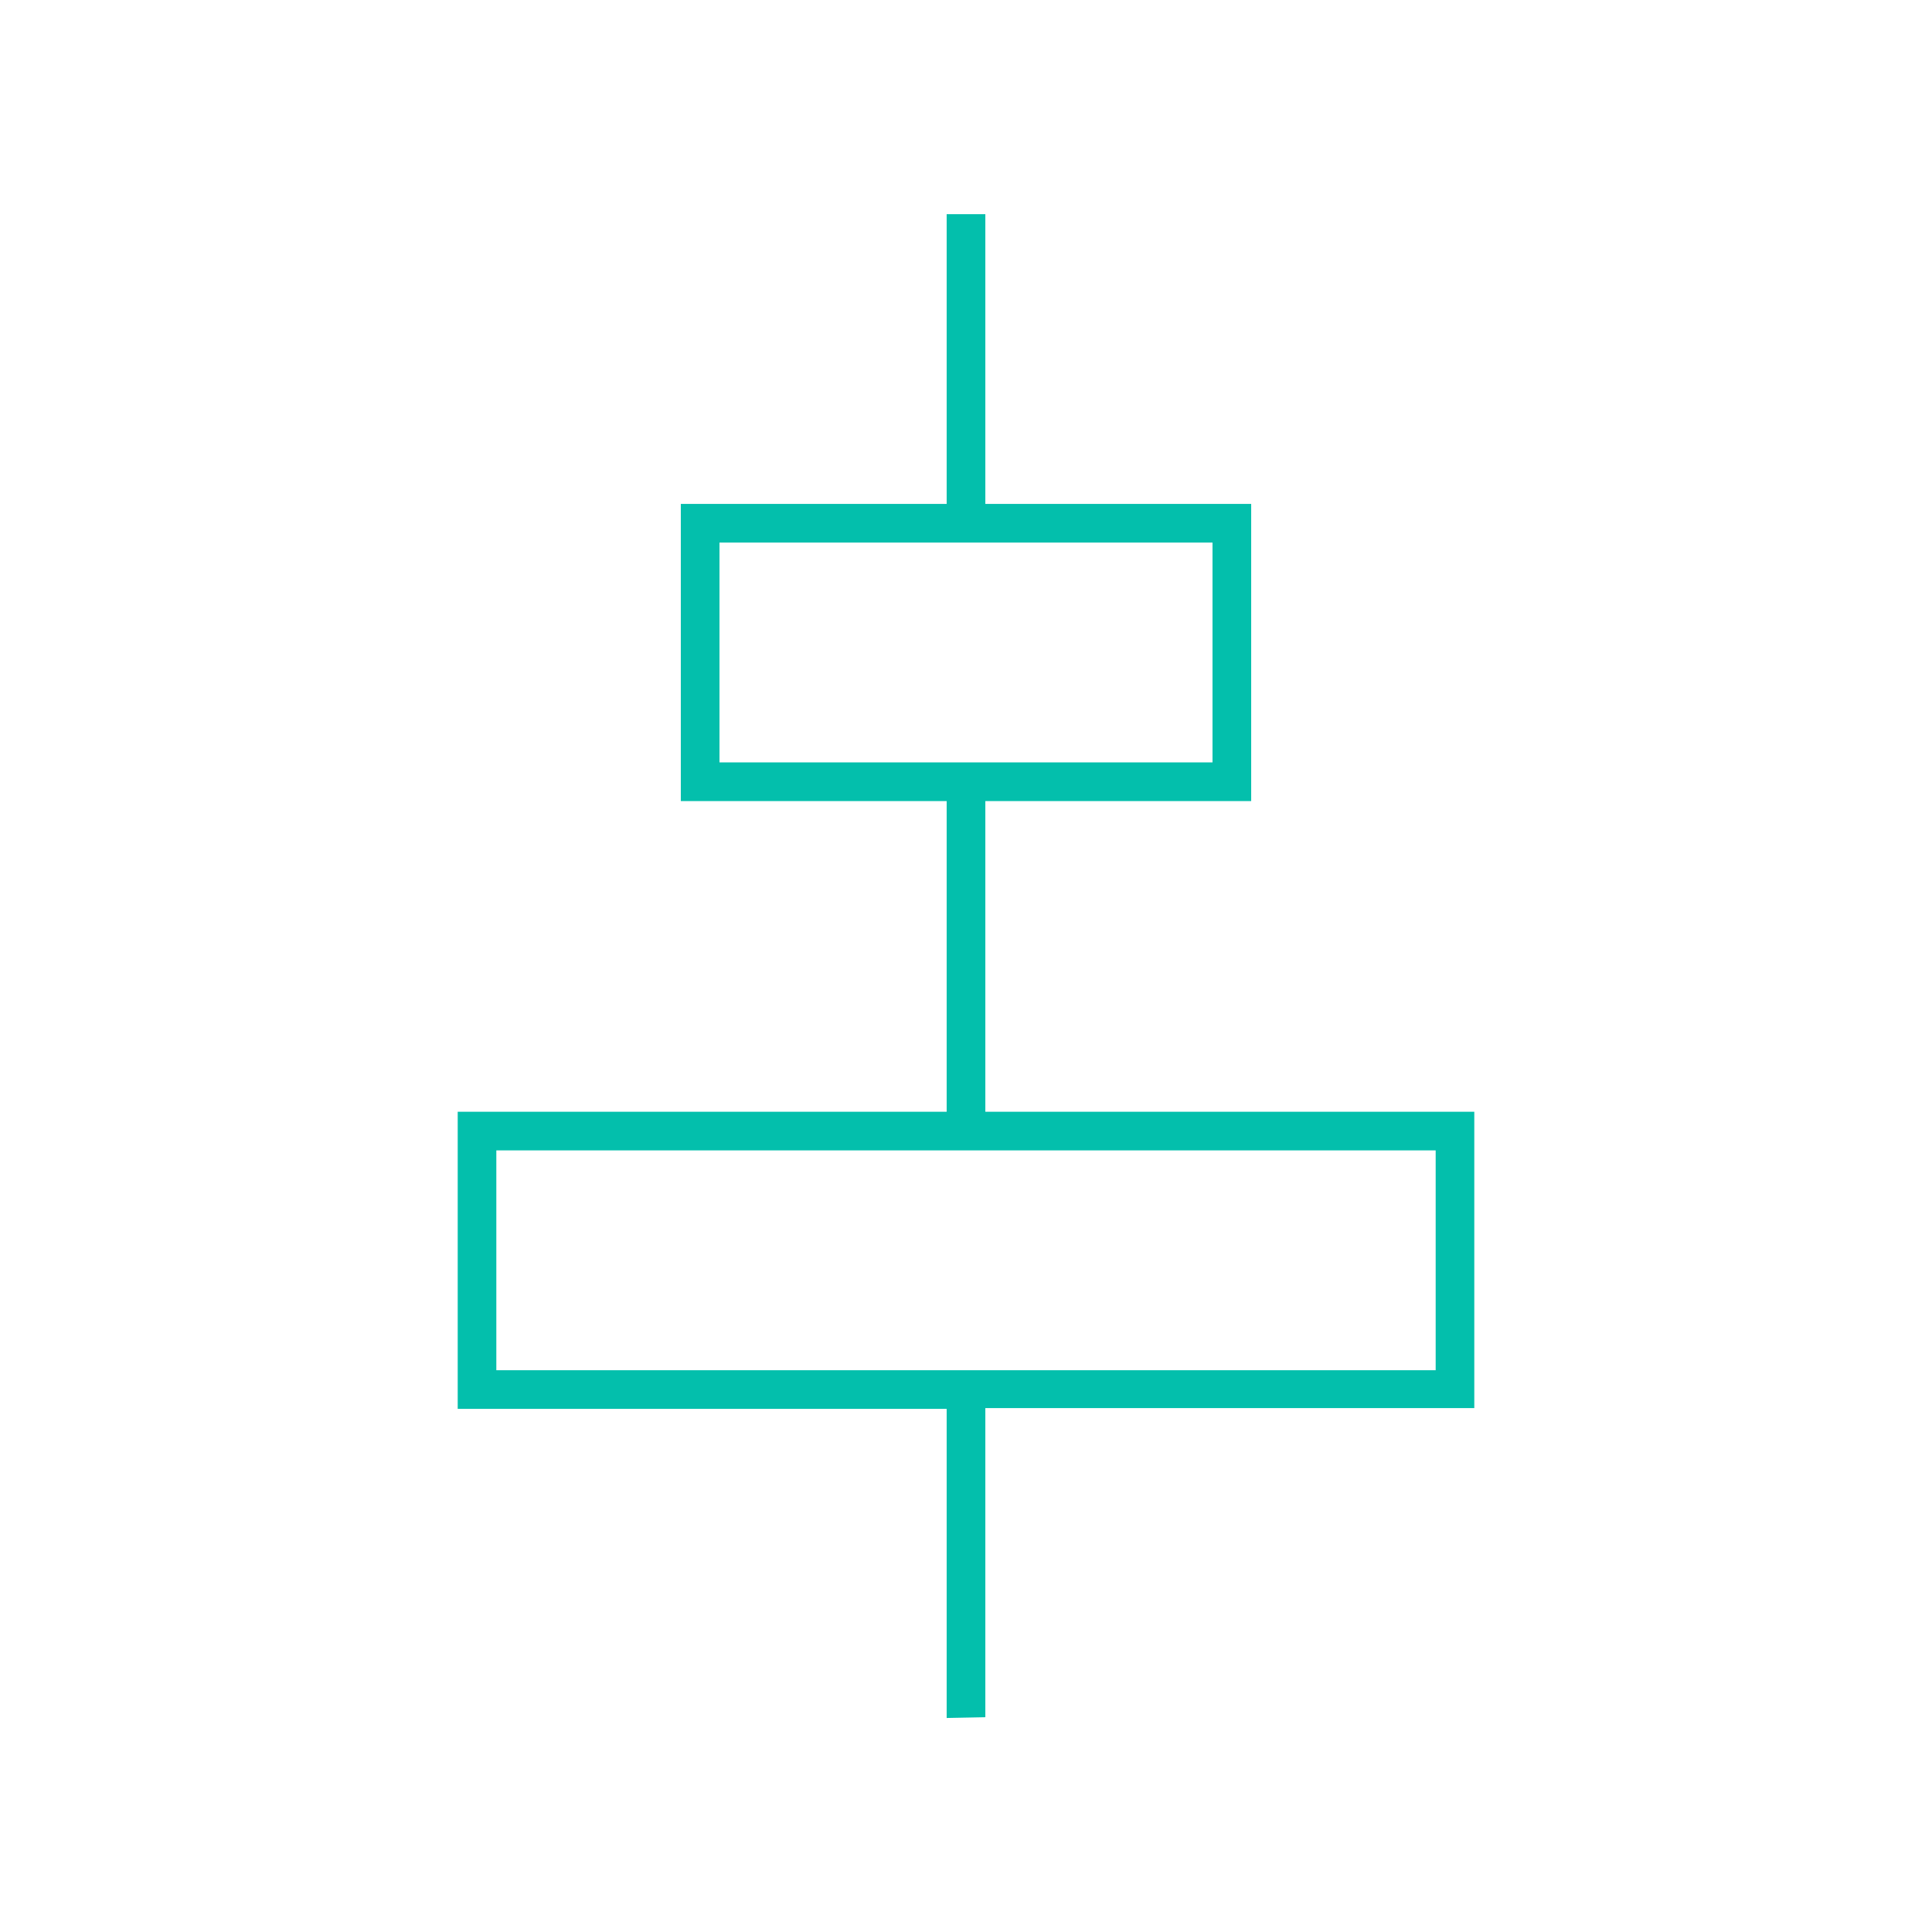
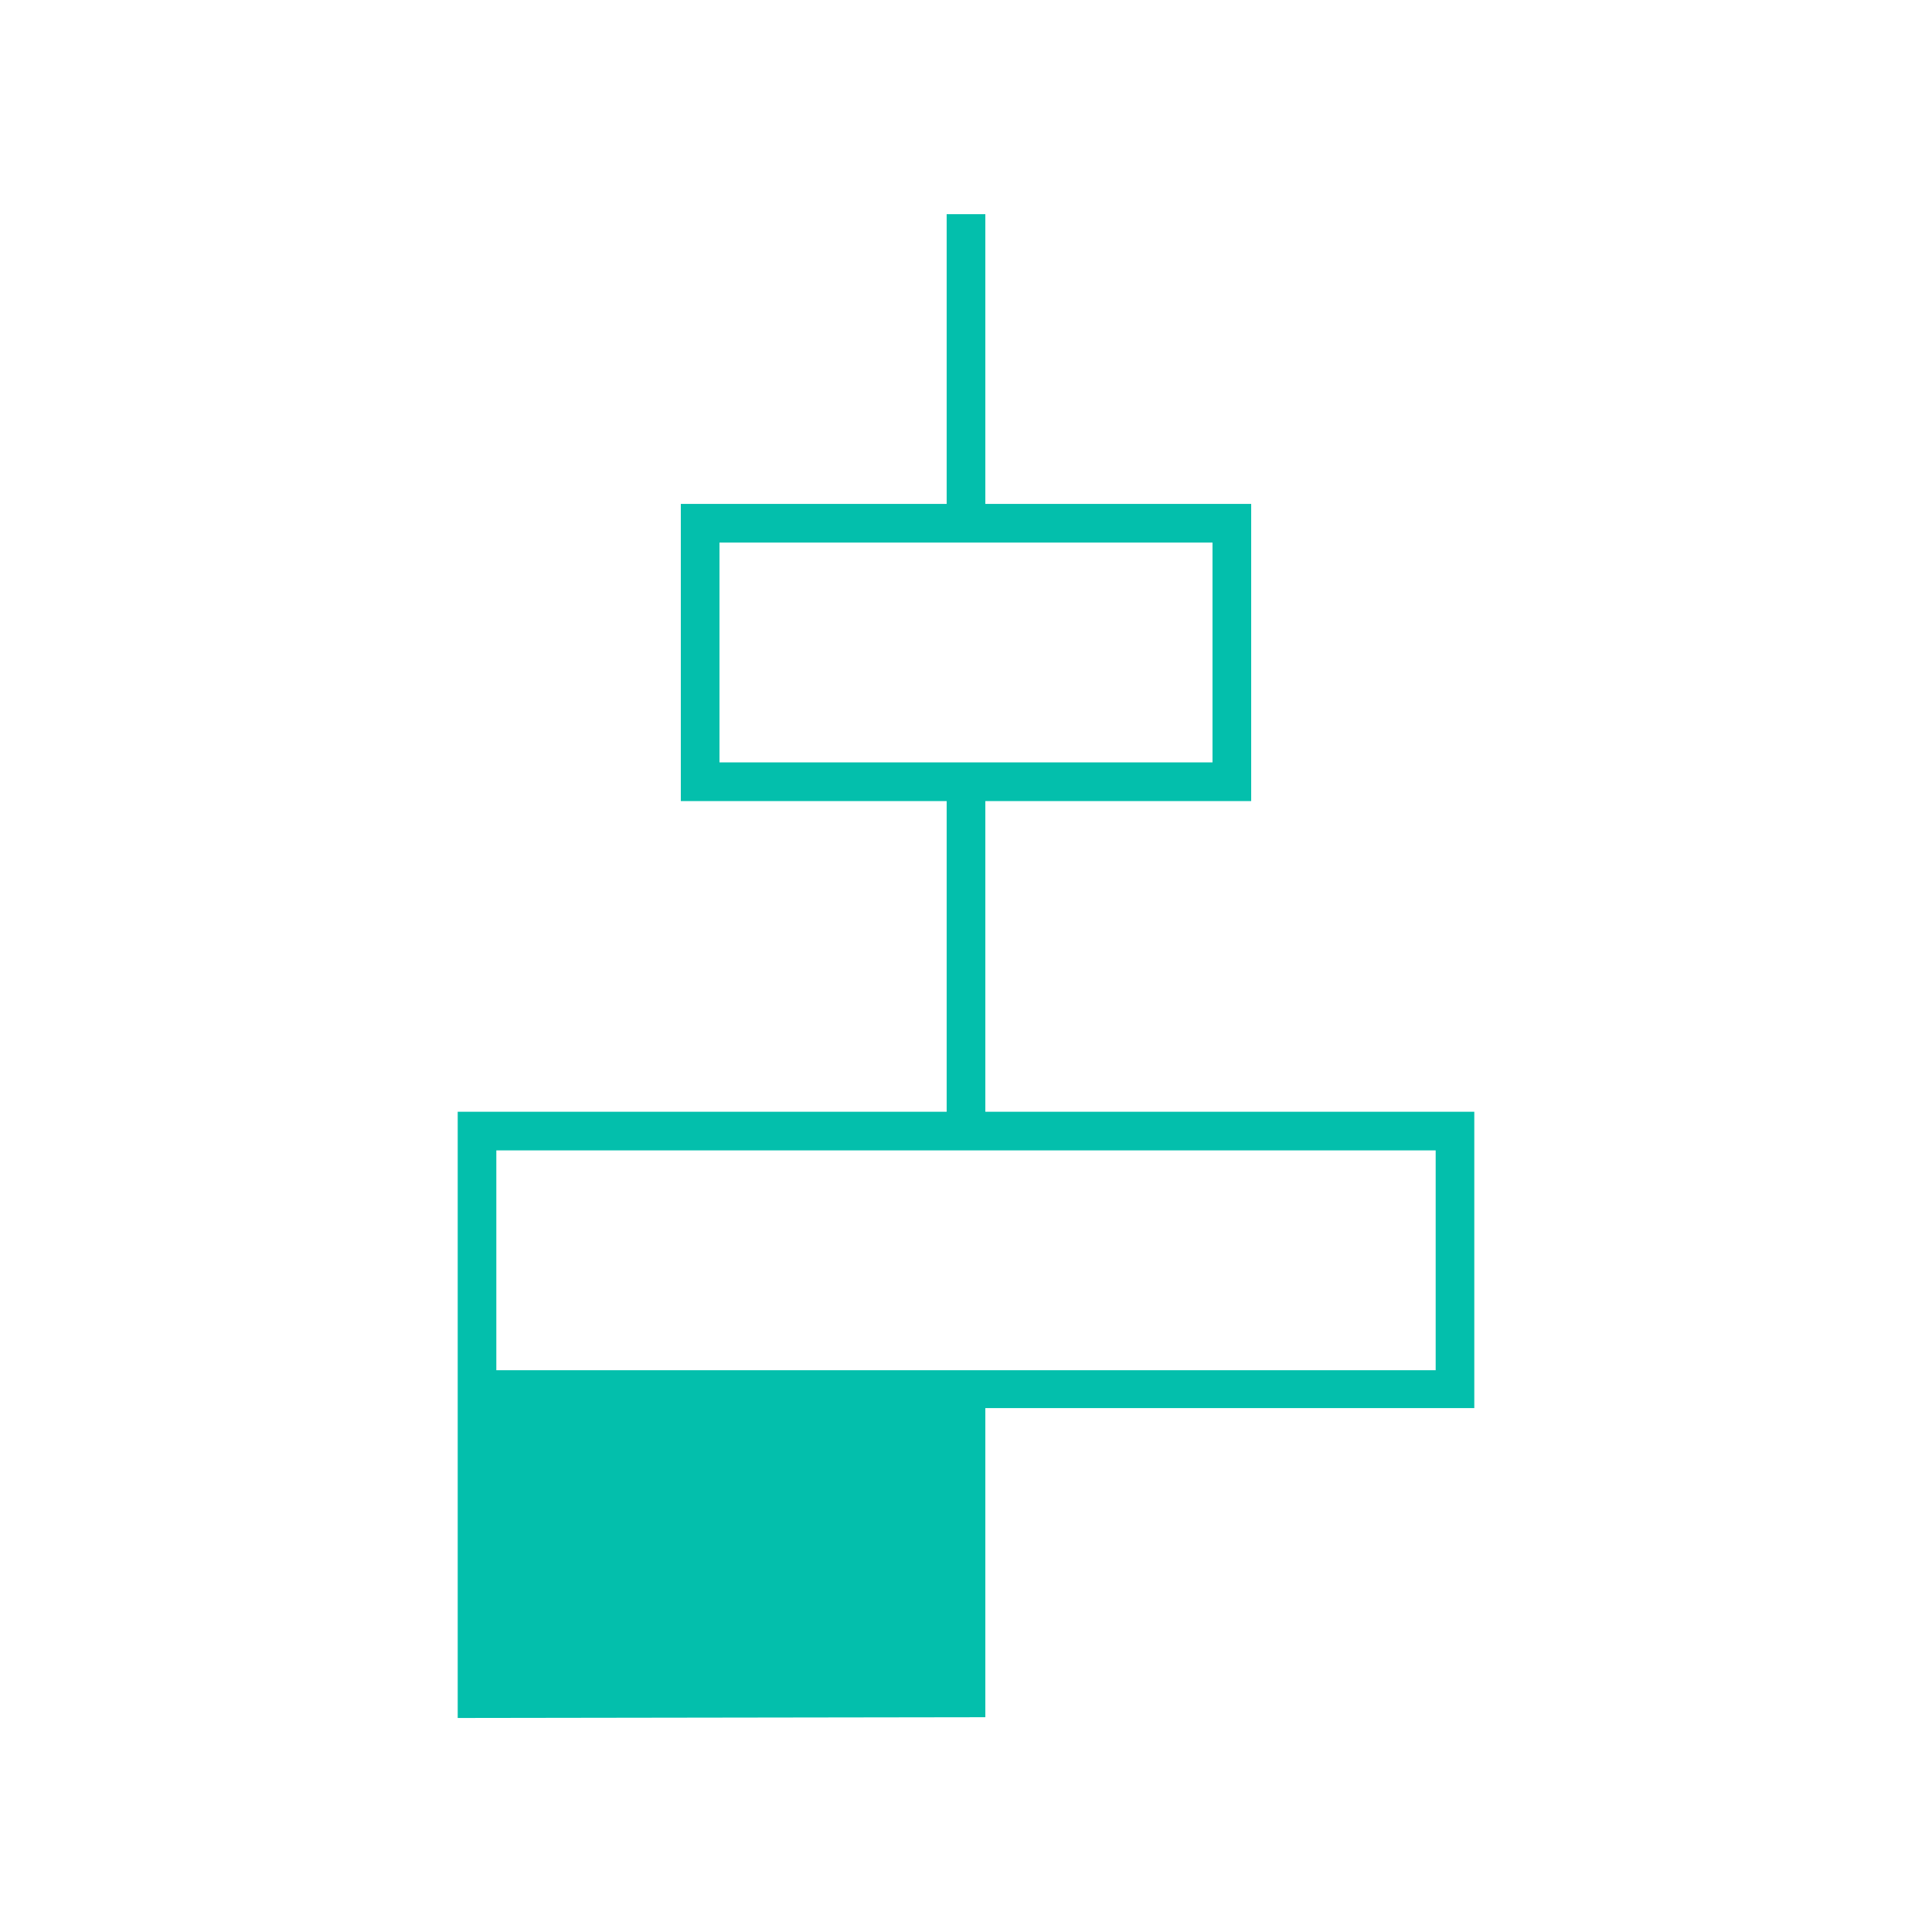
<svg xmlns="http://www.w3.org/2000/svg" width="128pt" height="128pt" version="1.1" viewBox="0 0 128 128">
-   <path d="m65.281 113.77v-20.48h32.395v-19.633h-32.395v-20.582h17.613v-19.688h-17.613v-19.199h-2.562v19.199h-17.613v19.688h17.613v20.582h-32.395v19.684h32.395v20.48zm-17.613-77.824h32.664v14.566h-32.664zm-14.785 40.27h62.234v14.566h-62.234z" fill="#03bfac" />
+   <path d="m65.281 113.77v-20.48h32.395v-19.633h-32.395v-20.582h17.613v-19.688h-17.613v-19.199h-2.562v19.199h-17.613v19.688h17.613v20.582h-32.395v19.684v20.48zm-17.613-77.824h32.664v14.566h-32.664zm-14.785 40.27h62.234v14.566h-62.234z" fill="#03bfac" />
</svg>